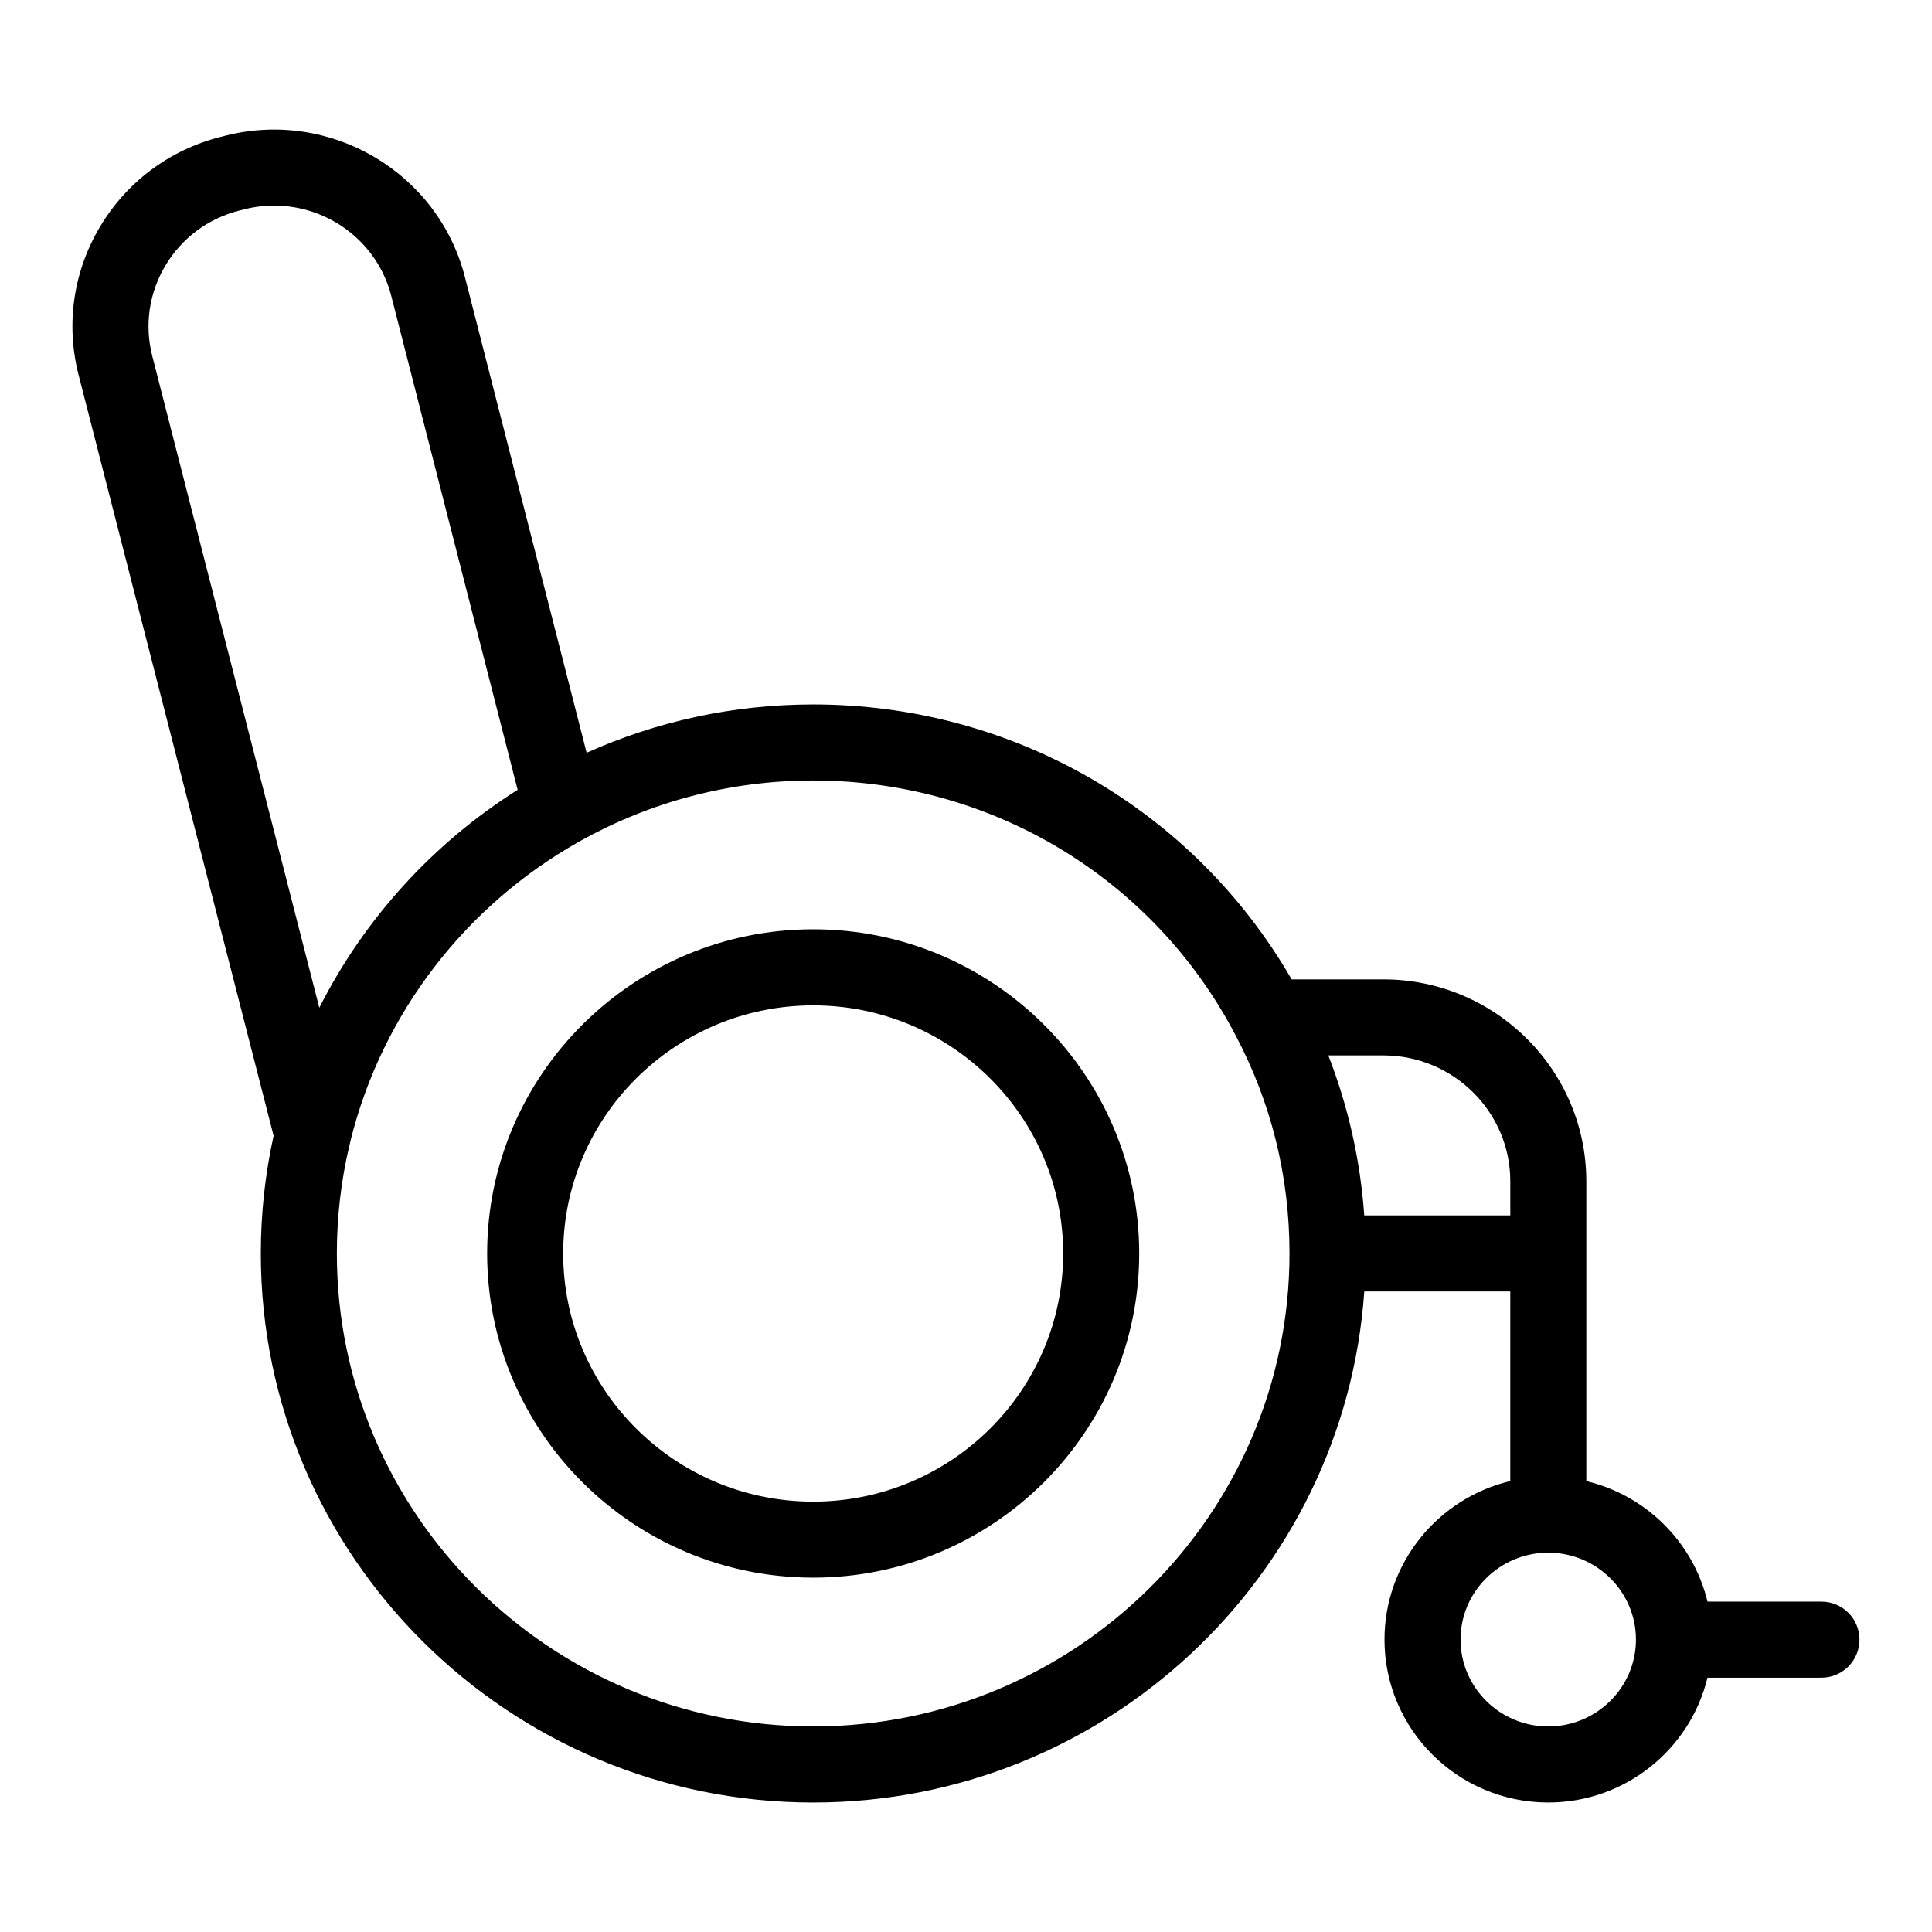
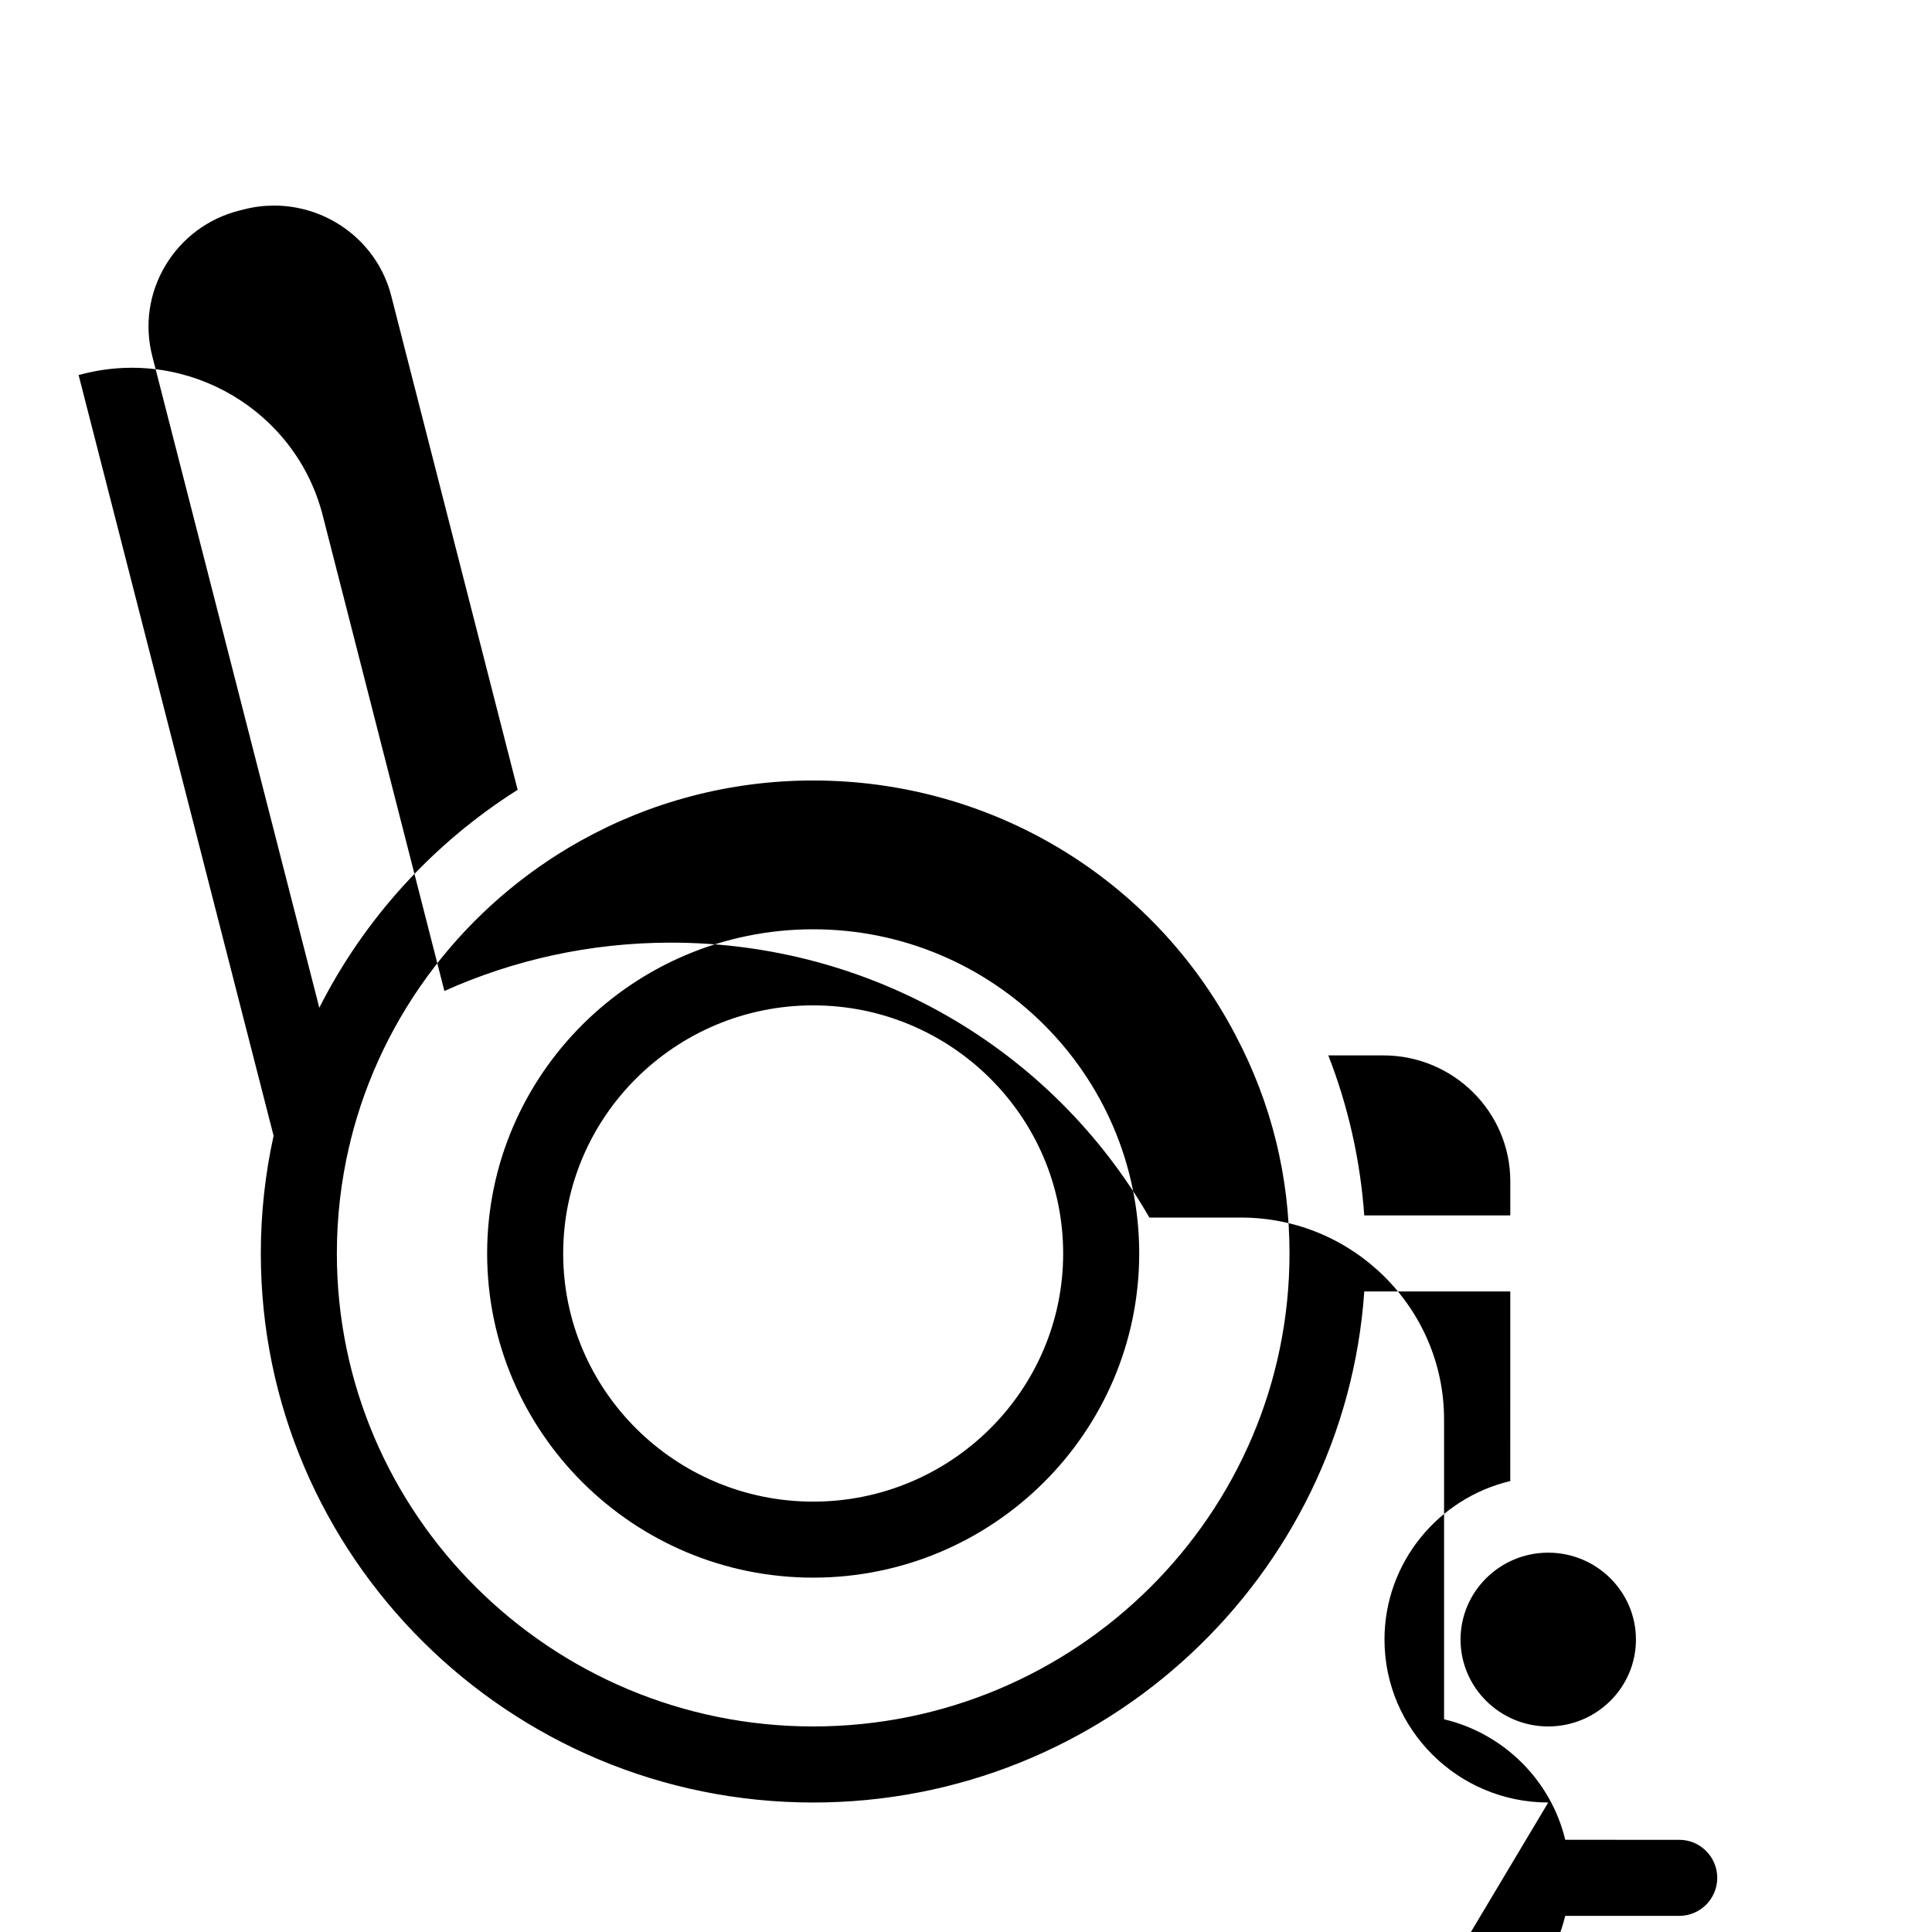
<svg xmlns="http://www.w3.org/2000/svg" fill="#000000" width="800px" height="800px" version="1.1" viewBox="144 144 512 512">
-   <path d="m554.3 621.68c-23.93 0-43.395-19.371-43.395-43.176 0-20.363 14.242-37.477 33.332-42.008l0.004-50.242h-38.691c-5.227 75.547-68.734 135.43-146.04 135.43-80.715 0-146.39-65.273-146.39-145.5 0-10.707 1.168-21.141 3.387-31.191l-51.676-201.61c-3.43-13.418-1.426-27.352 5.648-39.25 7.117-11.965 18.496-20.449 32.047-23.875l1.301-0.324c27.832-7.027 56.281 9.77 63.383 37.488l32.254 126.07c18.332-8.227 38.656-12.809 60.043-12.809 52.707 0 100.74 27.762 126.79 72.859h24.297c29.66 0 53.793 24.008 53.793 53.508v79.449c15.836 3.769 28.324 16.191 32.117 31.941l30.199 0.004c5.562 0 10.078 4.516 10.078 10.078s-4.516 10.078-10.078 10.078h-30.207c-4.578 18.949-21.758 33.078-42.199 33.078zm0-66.207c-12.816 0-23.242 10.328-23.242 23.023 0.004 12.695 10.426 23.031 23.242 23.031 12.816 0 23.242-10.328 23.242-23.023 0-12.699-10.426-23.031-23.242-23.031zm-317.78-107.61c-2.121 9.098-3.25 18.582-3.25 28.312 0 69.117 56.629 125.35 126.23 125.35 69.605 0.004 126.23-56.227 126.23-125.34 0-20.434-4.812-39.891-14.289-57.832-0.012-0.02-0.02-0.035-0.031-0.055-21.773-41.613-64.656-67.461-111.91-67.461-22.324 0-43.316 5.785-61.531 15.926-0.16 0.102-0.328 0.191-0.504 0.281-29.887 16.812-52.215 45.379-60.59 79.324-0.078 0.504-0.199 1.004-0.359 1.5zm269.02 18.238h38.703v-9.055c0-18.395-15.094-33.355-33.641-33.355h-14.586c5.277 13.527 8.5 27.867 9.523 42.41zm-288.89-267.62c-2.613 0-5.269 0.316-7.918 0.992l-1.301 0.324c-8.289 2.098-15.27 7.297-19.629 14.625-4.316 7.262-5.543 15.77-3.449 23.949l44.266 172.69c11.961-23.648 30.207-43.625 52.559-57.75l-33.492-130.9c-3.676-14.355-16.734-23.93-31.035-23.93zm142.85 363.61c-47.645 0-86.402-38.535-86.402-85.91s38.758-85.91 86.402-85.91c47.645 0 86.402 38.535 86.402 85.91s-38.766 85.91-86.402 85.91zm0-151.66c-36.531 0-66.25 29.5-66.25 65.758 0 36.258 29.719 65.758 66.25 65.758s66.25-29.5 66.25-65.758c0-36.258-29.719-65.758-66.25-65.758z" />
+   <path d="m554.3 621.68c-23.93 0-43.395-19.371-43.395-43.176 0-20.363 14.242-37.477 33.332-42.008l0.004-50.242h-38.691c-5.227 75.547-68.734 135.43-146.04 135.43-80.715 0-146.39-65.273-146.39-145.5 0-10.707 1.168-21.141 3.387-31.191l-51.676-201.61l1.301-0.324c27.832-7.027 56.281 9.77 63.383 37.488l32.254 126.07c18.332-8.227 38.656-12.809 60.043-12.809 52.707 0 100.74 27.762 126.79 72.859h24.297c29.66 0 53.793 24.008 53.793 53.508v79.449c15.836 3.769 28.324 16.191 32.117 31.941l30.199 0.004c5.562 0 10.078 4.516 10.078 10.078s-4.516 10.078-10.078 10.078h-30.207c-4.578 18.949-21.758 33.078-42.199 33.078zm0-66.207c-12.816 0-23.242 10.328-23.242 23.023 0.004 12.695 10.426 23.031 23.242 23.031 12.816 0 23.242-10.328 23.242-23.023 0-12.699-10.426-23.031-23.242-23.031zm-317.78-107.61c-2.121 9.098-3.25 18.582-3.25 28.312 0 69.117 56.629 125.35 126.23 125.35 69.605 0.004 126.23-56.227 126.23-125.34 0-20.434-4.812-39.891-14.289-57.832-0.012-0.02-0.02-0.035-0.031-0.055-21.773-41.613-64.656-67.461-111.91-67.461-22.324 0-43.316 5.785-61.531 15.926-0.16 0.102-0.328 0.191-0.504 0.281-29.887 16.812-52.215 45.379-60.59 79.324-0.078 0.504-0.199 1.004-0.359 1.5zm269.02 18.238h38.703v-9.055c0-18.395-15.094-33.355-33.641-33.355h-14.586c5.277 13.527 8.5 27.867 9.523 42.41zm-288.89-267.62c-2.613 0-5.269 0.316-7.918 0.992l-1.301 0.324c-8.289 2.098-15.27 7.297-19.629 14.625-4.316 7.262-5.543 15.77-3.449 23.949l44.266 172.69c11.961-23.648 30.207-43.625 52.559-57.75l-33.492-130.9c-3.676-14.355-16.734-23.93-31.035-23.93zm142.85 363.61c-47.645 0-86.402-38.535-86.402-85.91s38.758-85.91 86.402-85.91c47.645 0 86.402 38.535 86.402 85.91s-38.766 85.91-86.402 85.91zm0-151.66c-36.531 0-66.25 29.5-66.25 65.758 0 36.258 29.719 65.758 66.25 65.758s66.25-29.5 66.25-65.758c0-36.258-29.719-65.758-66.25-65.758z" />
</svg>